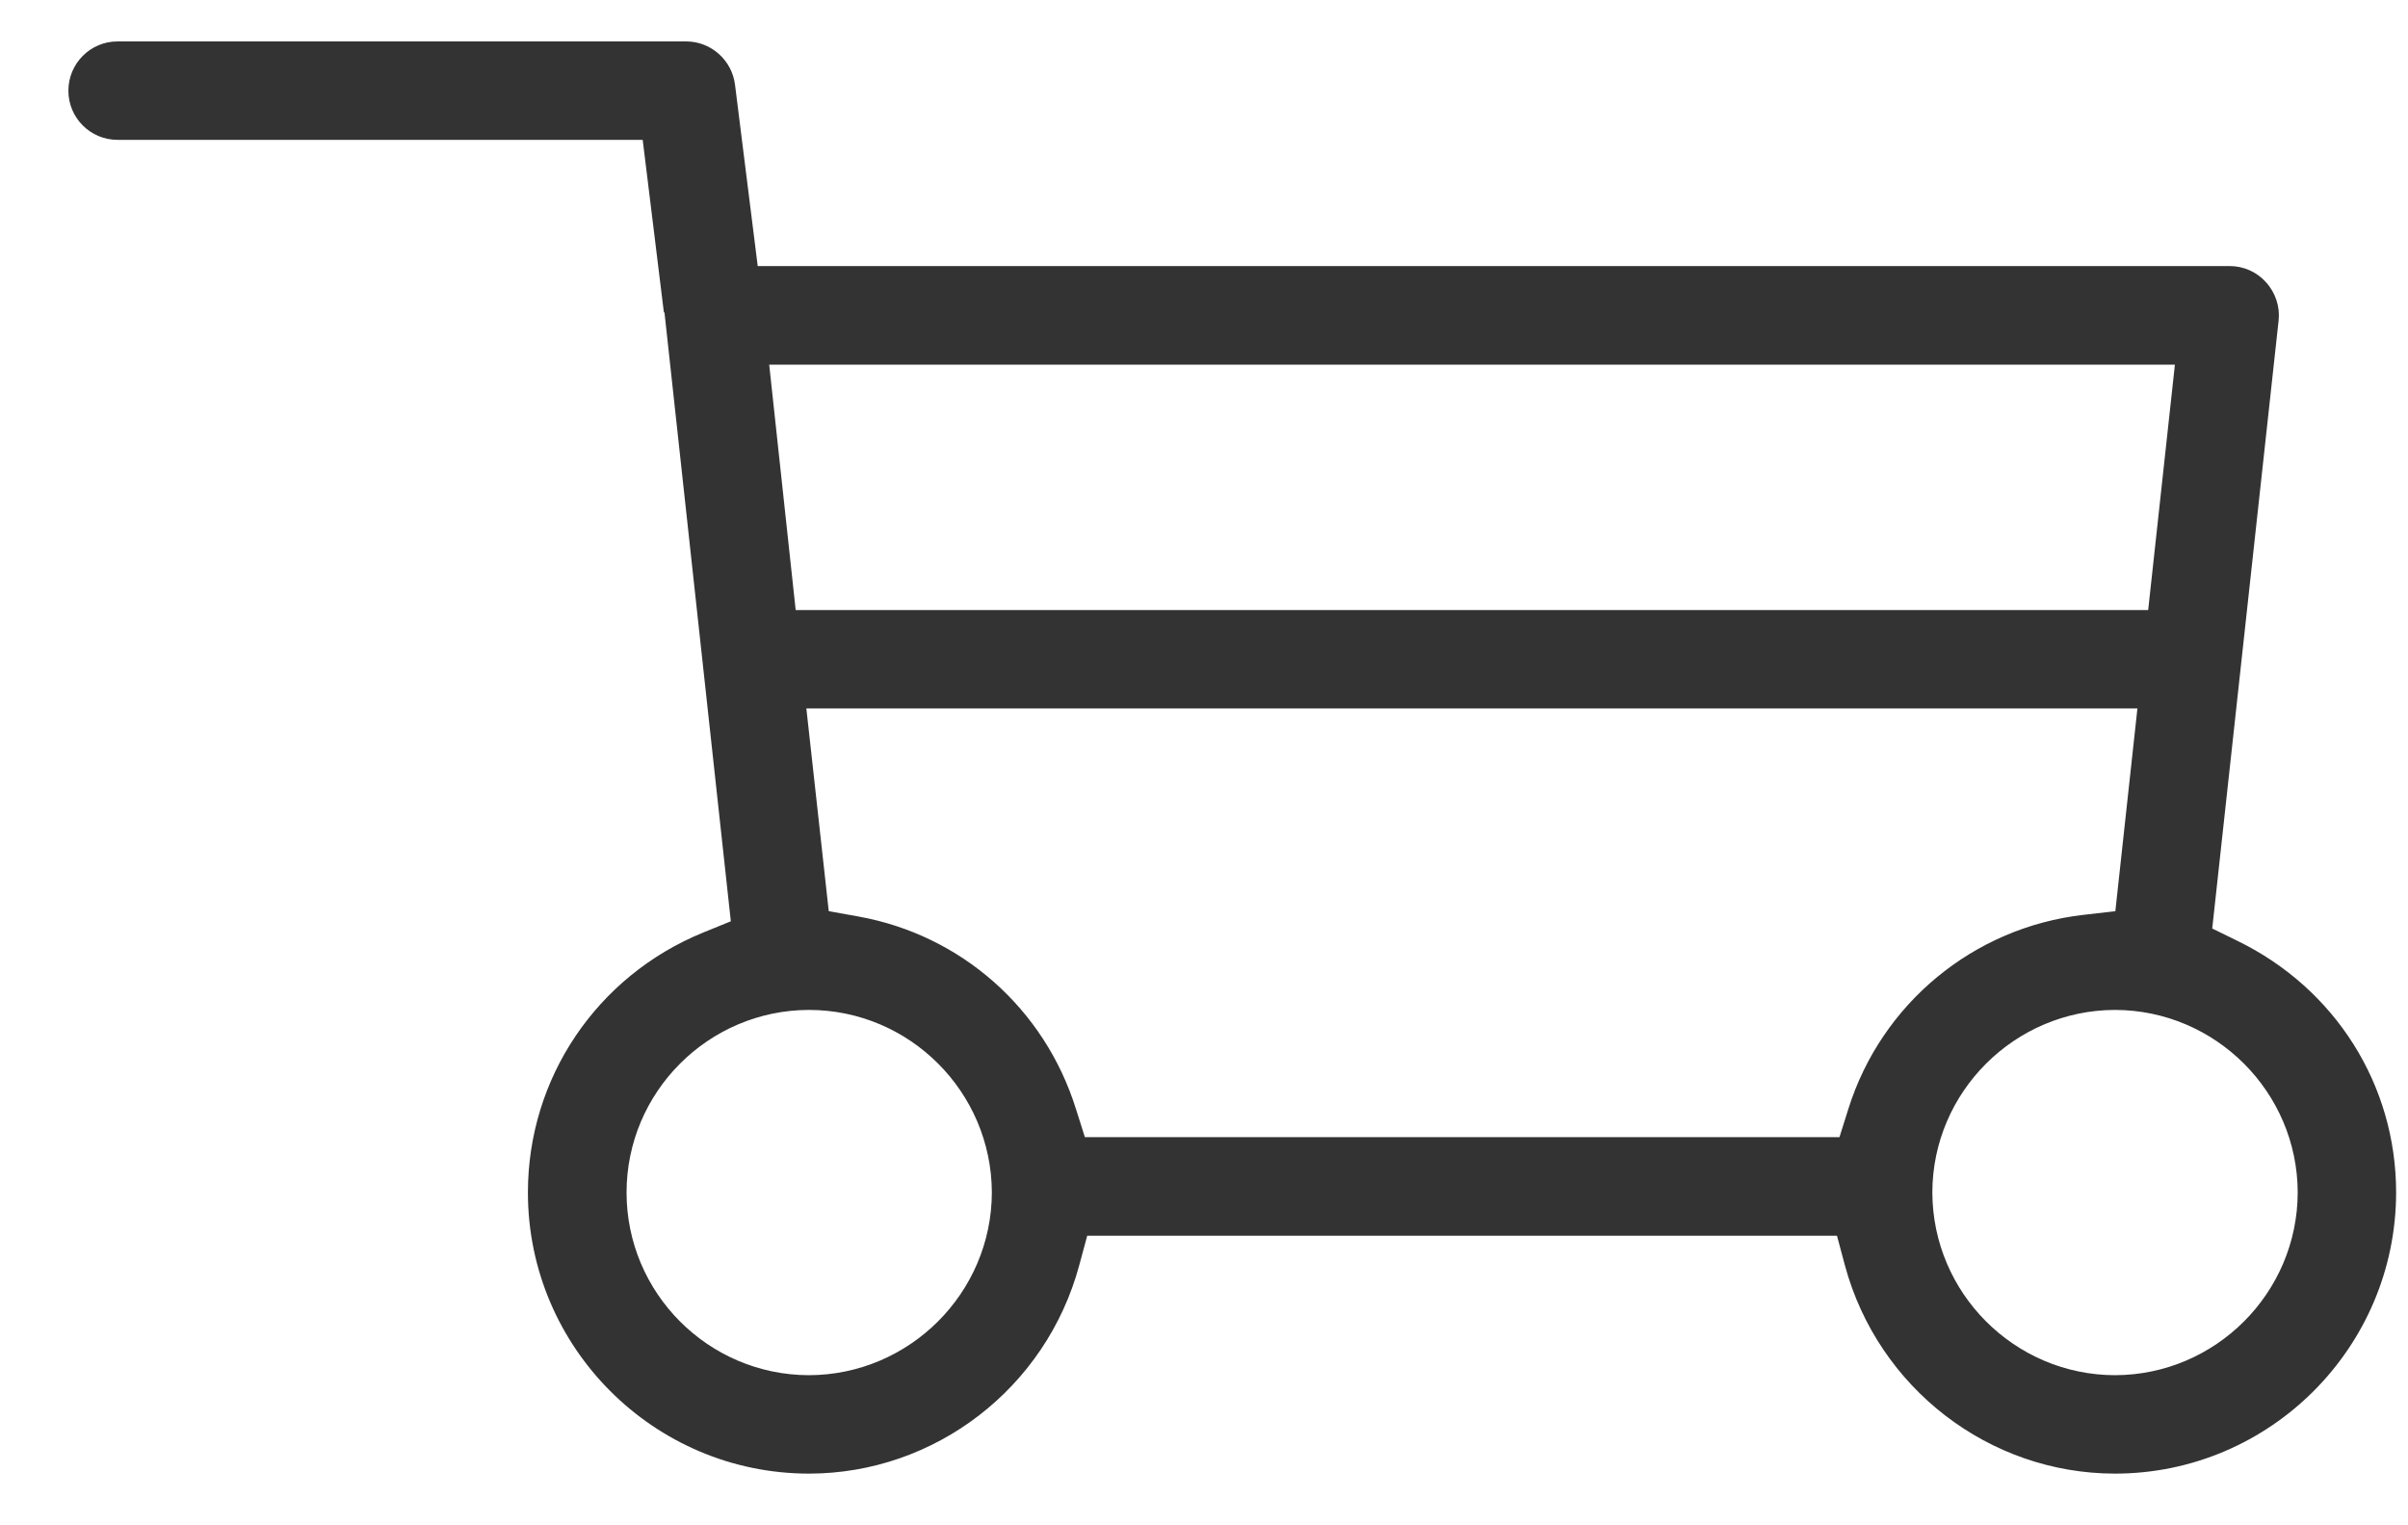
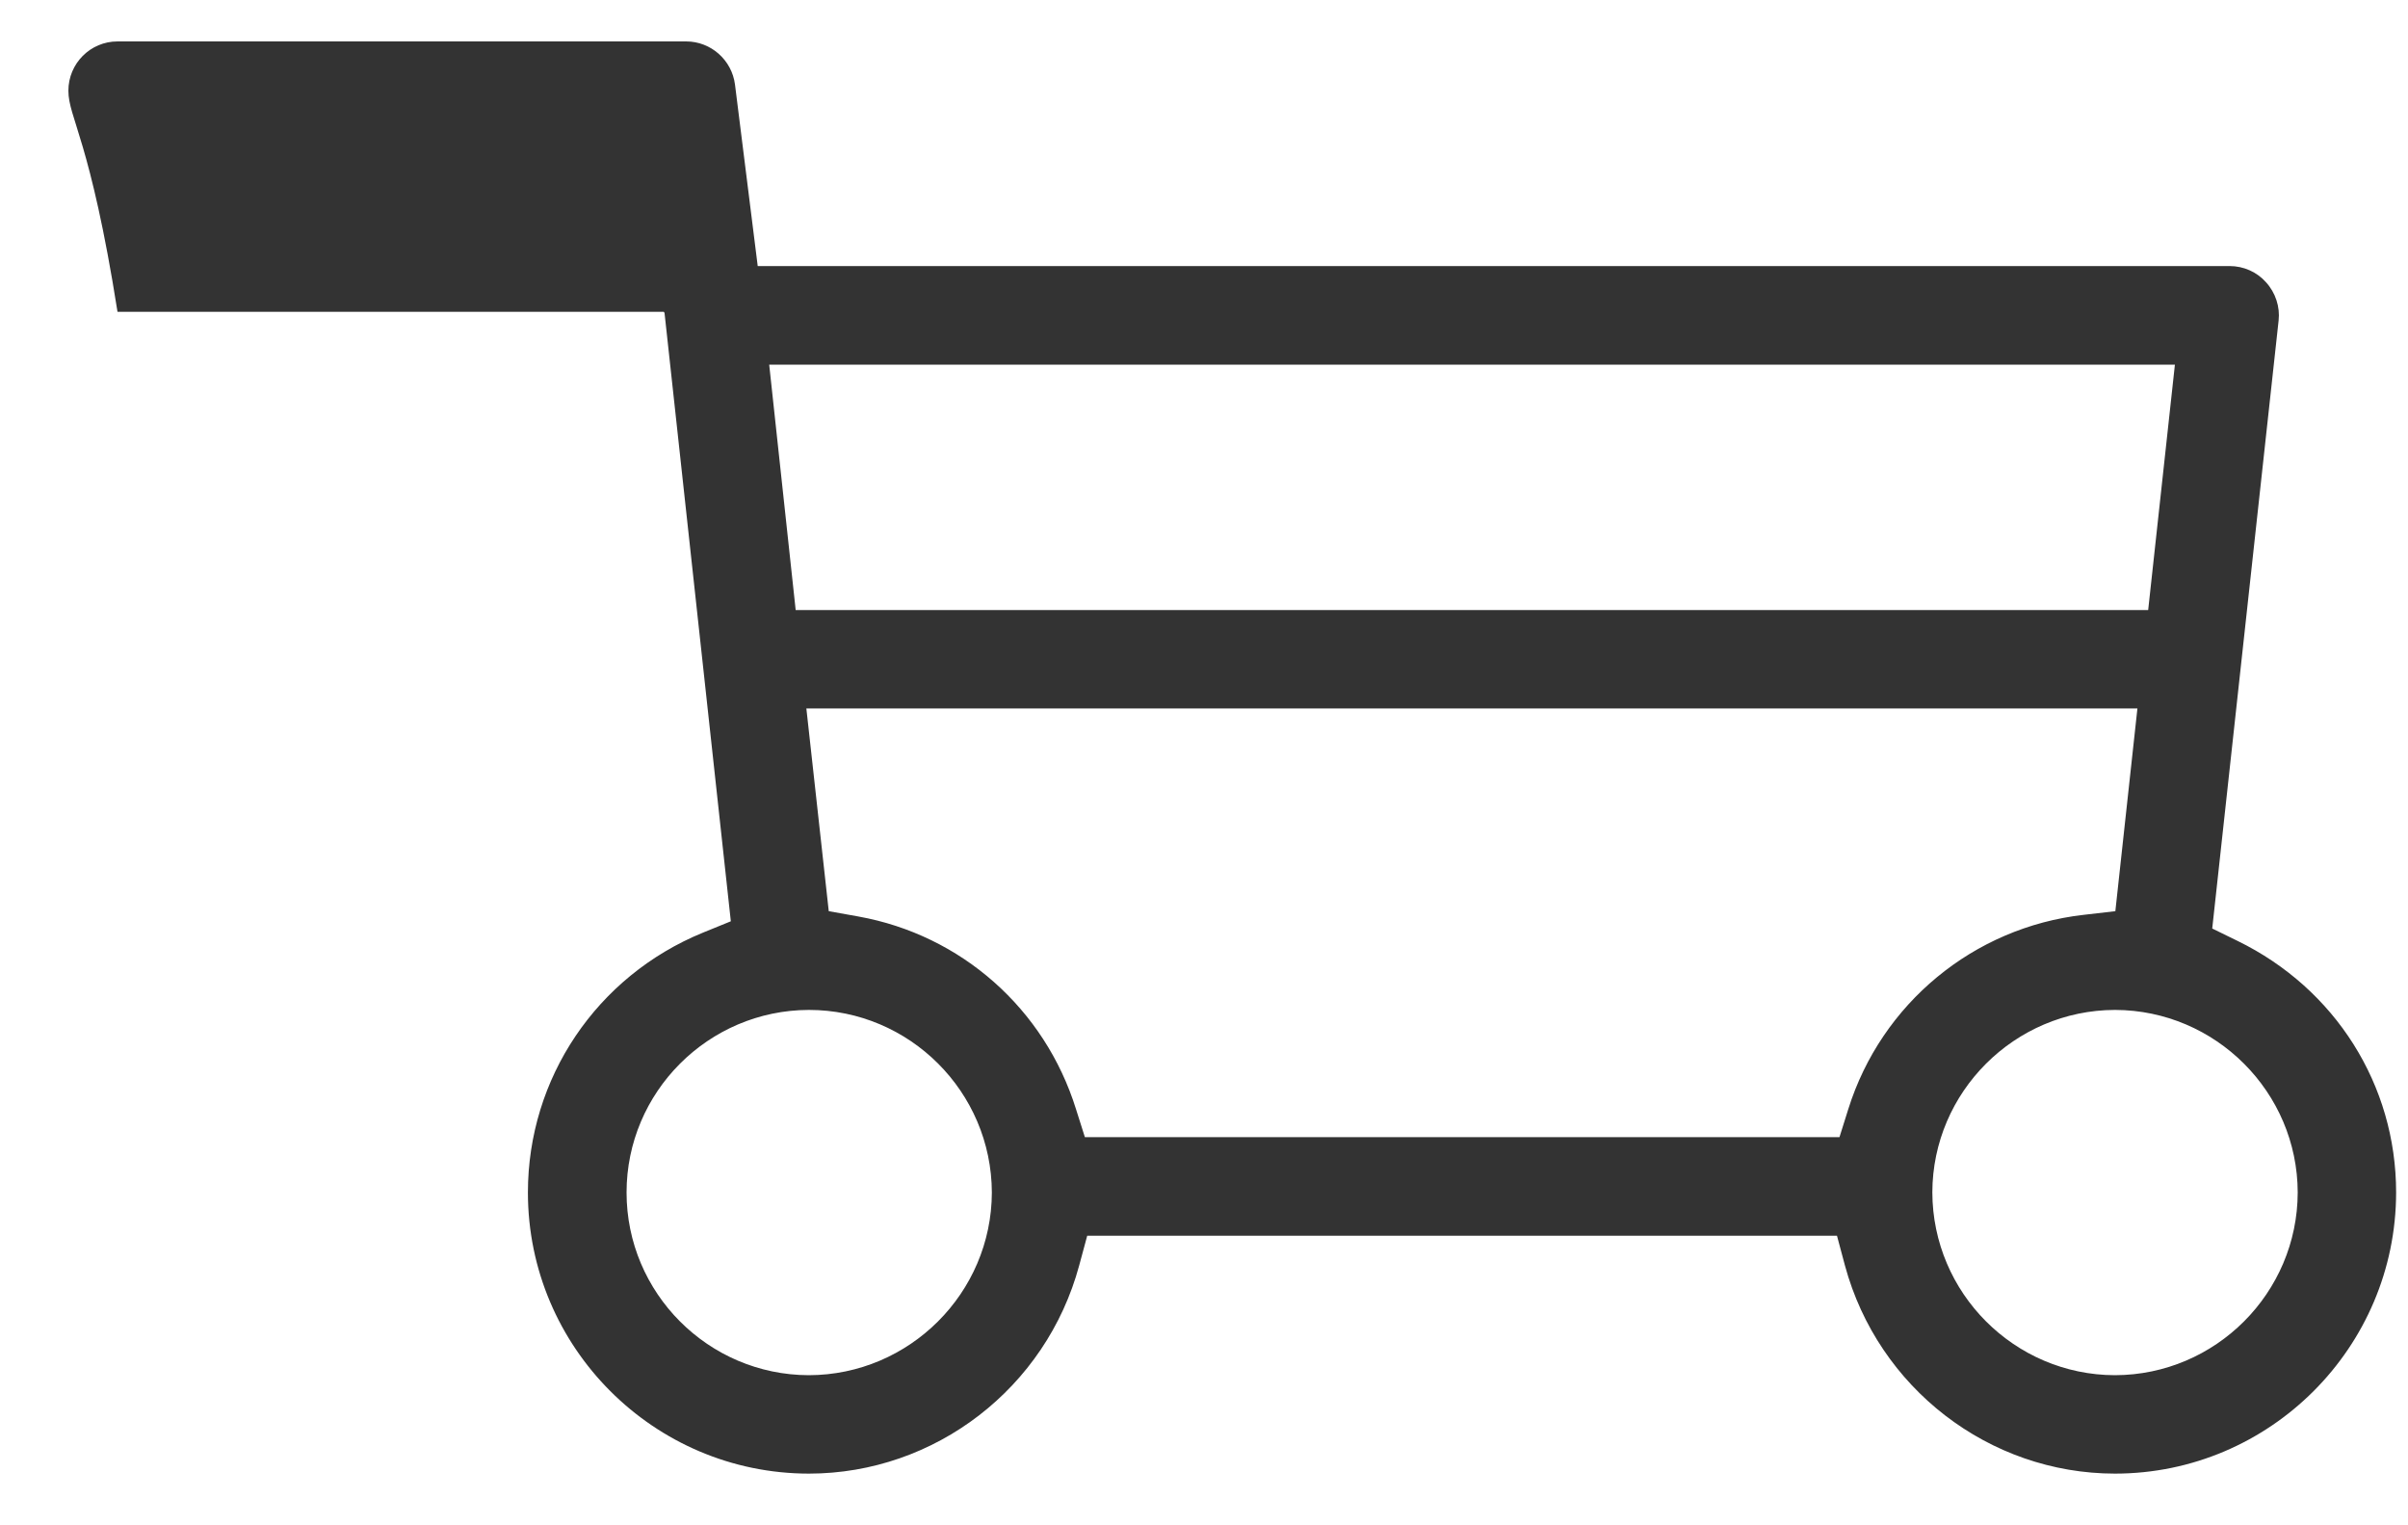
<svg xmlns="http://www.w3.org/2000/svg" width="30" height="19" viewBox="0 0 30 19" fill="none">
-   <path d="M10.078 18.356C8.148 18.355 6.577 16.784 6.577 14.854C6.577 13.431 7.433 12.16 8.756 11.618L9.105 11.476L8.279 3.898L8.27 3.884L8.007 1.742H1.464C1.126 1.742 0.852 1.468 0.852 1.13C0.852 0.791 1.126 0.516 1.464 0.516H8.549C8.856 0.516 9.118 0.747 9.157 1.054L9.44 3.314H27.777C27.952 3.314 28.118 3.388 28.231 3.516C28.35 3.646 28.407 3.823 28.388 3.992L27.561 11.566L27.878 11.721C29.095 12.315 29.852 13.515 29.852 14.854C29.85 16.784 28.279 18.355 26.35 18.356C24.78 18.355 23.398 17.289 22.985 15.763L22.886 15.393H13.545L13.445 15.763C13.033 17.289 11.649 18.355 10.078 18.356ZM26.348 12.58C25.097 12.584 24.077 13.604 24.074 14.852C24.077 16.106 25.097 17.127 26.349 17.13C27.603 17.127 28.623 16.106 28.626 14.854C28.623 13.604 27.603 12.584 26.352 12.58H26.348ZM10.076 12.58C8.824 12.584 7.806 13.604 7.806 14.854C7.806 16.106 8.824 17.127 10.077 17.13C11.331 17.127 12.353 16.106 12.357 14.855C12.353 13.6 11.331 12.58 10.078 12.58L10.076 12.58ZM10.325 11.35L10.693 11.416C11.976 11.646 13.015 12.565 13.405 13.815L13.516 14.165H22.917L23.027 13.815C23.439 12.501 24.588 11.552 25.956 11.396L26.354 11.35L26.629 8.825H10.046L10.325 11.35ZM9.913 7.599H26.763L27.096 4.542H9.583L9.913 7.599Z" fill="#333333" />
+   <path d="M10.078 18.356C8.148 18.355 6.577 16.784 6.577 14.854C6.577 13.431 7.433 12.16 8.756 11.618L9.105 11.476L8.279 3.898L8.27 3.884H1.464C1.126 1.742 0.852 1.468 0.852 1.13C0.852 0.791 1.126 0.516 1.464 0.516H8.549C8.856 0.516 9.118 0.747 9.157 1.054L9.44 3.314H27.777C27.952 3.314 28.118 3.388 28.231 3.516C28.35 3.646 28.407 3.823 28.388 3.992L27.561 11.566L27.878 11.721C29.095 12.315 29.852 13.515 29.852 14.854C29.85 16.784 28.279 18.355 26.35 18.356C24.78 18.355 23.398 17.289 22.985 15.763L22.886 15.393H13.545L13.445 15.763C13.033 17.289 11.649 18.355 10.078 18.356ZM26.348 12.58C25.097 12.584 24.077 13.604 24.074 14.852C24.077 16.106 25.097 17.127 26.349 17.13C27.603 17.127 28.623 16.106 28.626 14.854C28.623 13.604 27.603 12.584 26.352 12.58H26.348ZM10.076 12.58C8.824 12.584 7.806 13.604 7.806 14.854C7.806 16.106 8.824 17.127 10.077 17.13C11.331 17.127 12.353 16.106 12.357 14.855C12.353 13.6 11.331 12.58 10.078 12.58L10.076 12.58ZM10.325 11.35L10.693 11.416C11.976 11.646 13.015 12.565 13.405 13.815L13.516 14.165H22.917L23.027 13.815C23.439 12.501 24.588 11.552 25.956 11.396L26.354 11.35L26.629 8.825H10.046L10.325 11.35ZM9.913 7.599H26.763L27.096 4.542H9.583L9.913 7.599Z" fill="#333333" />
</svg>